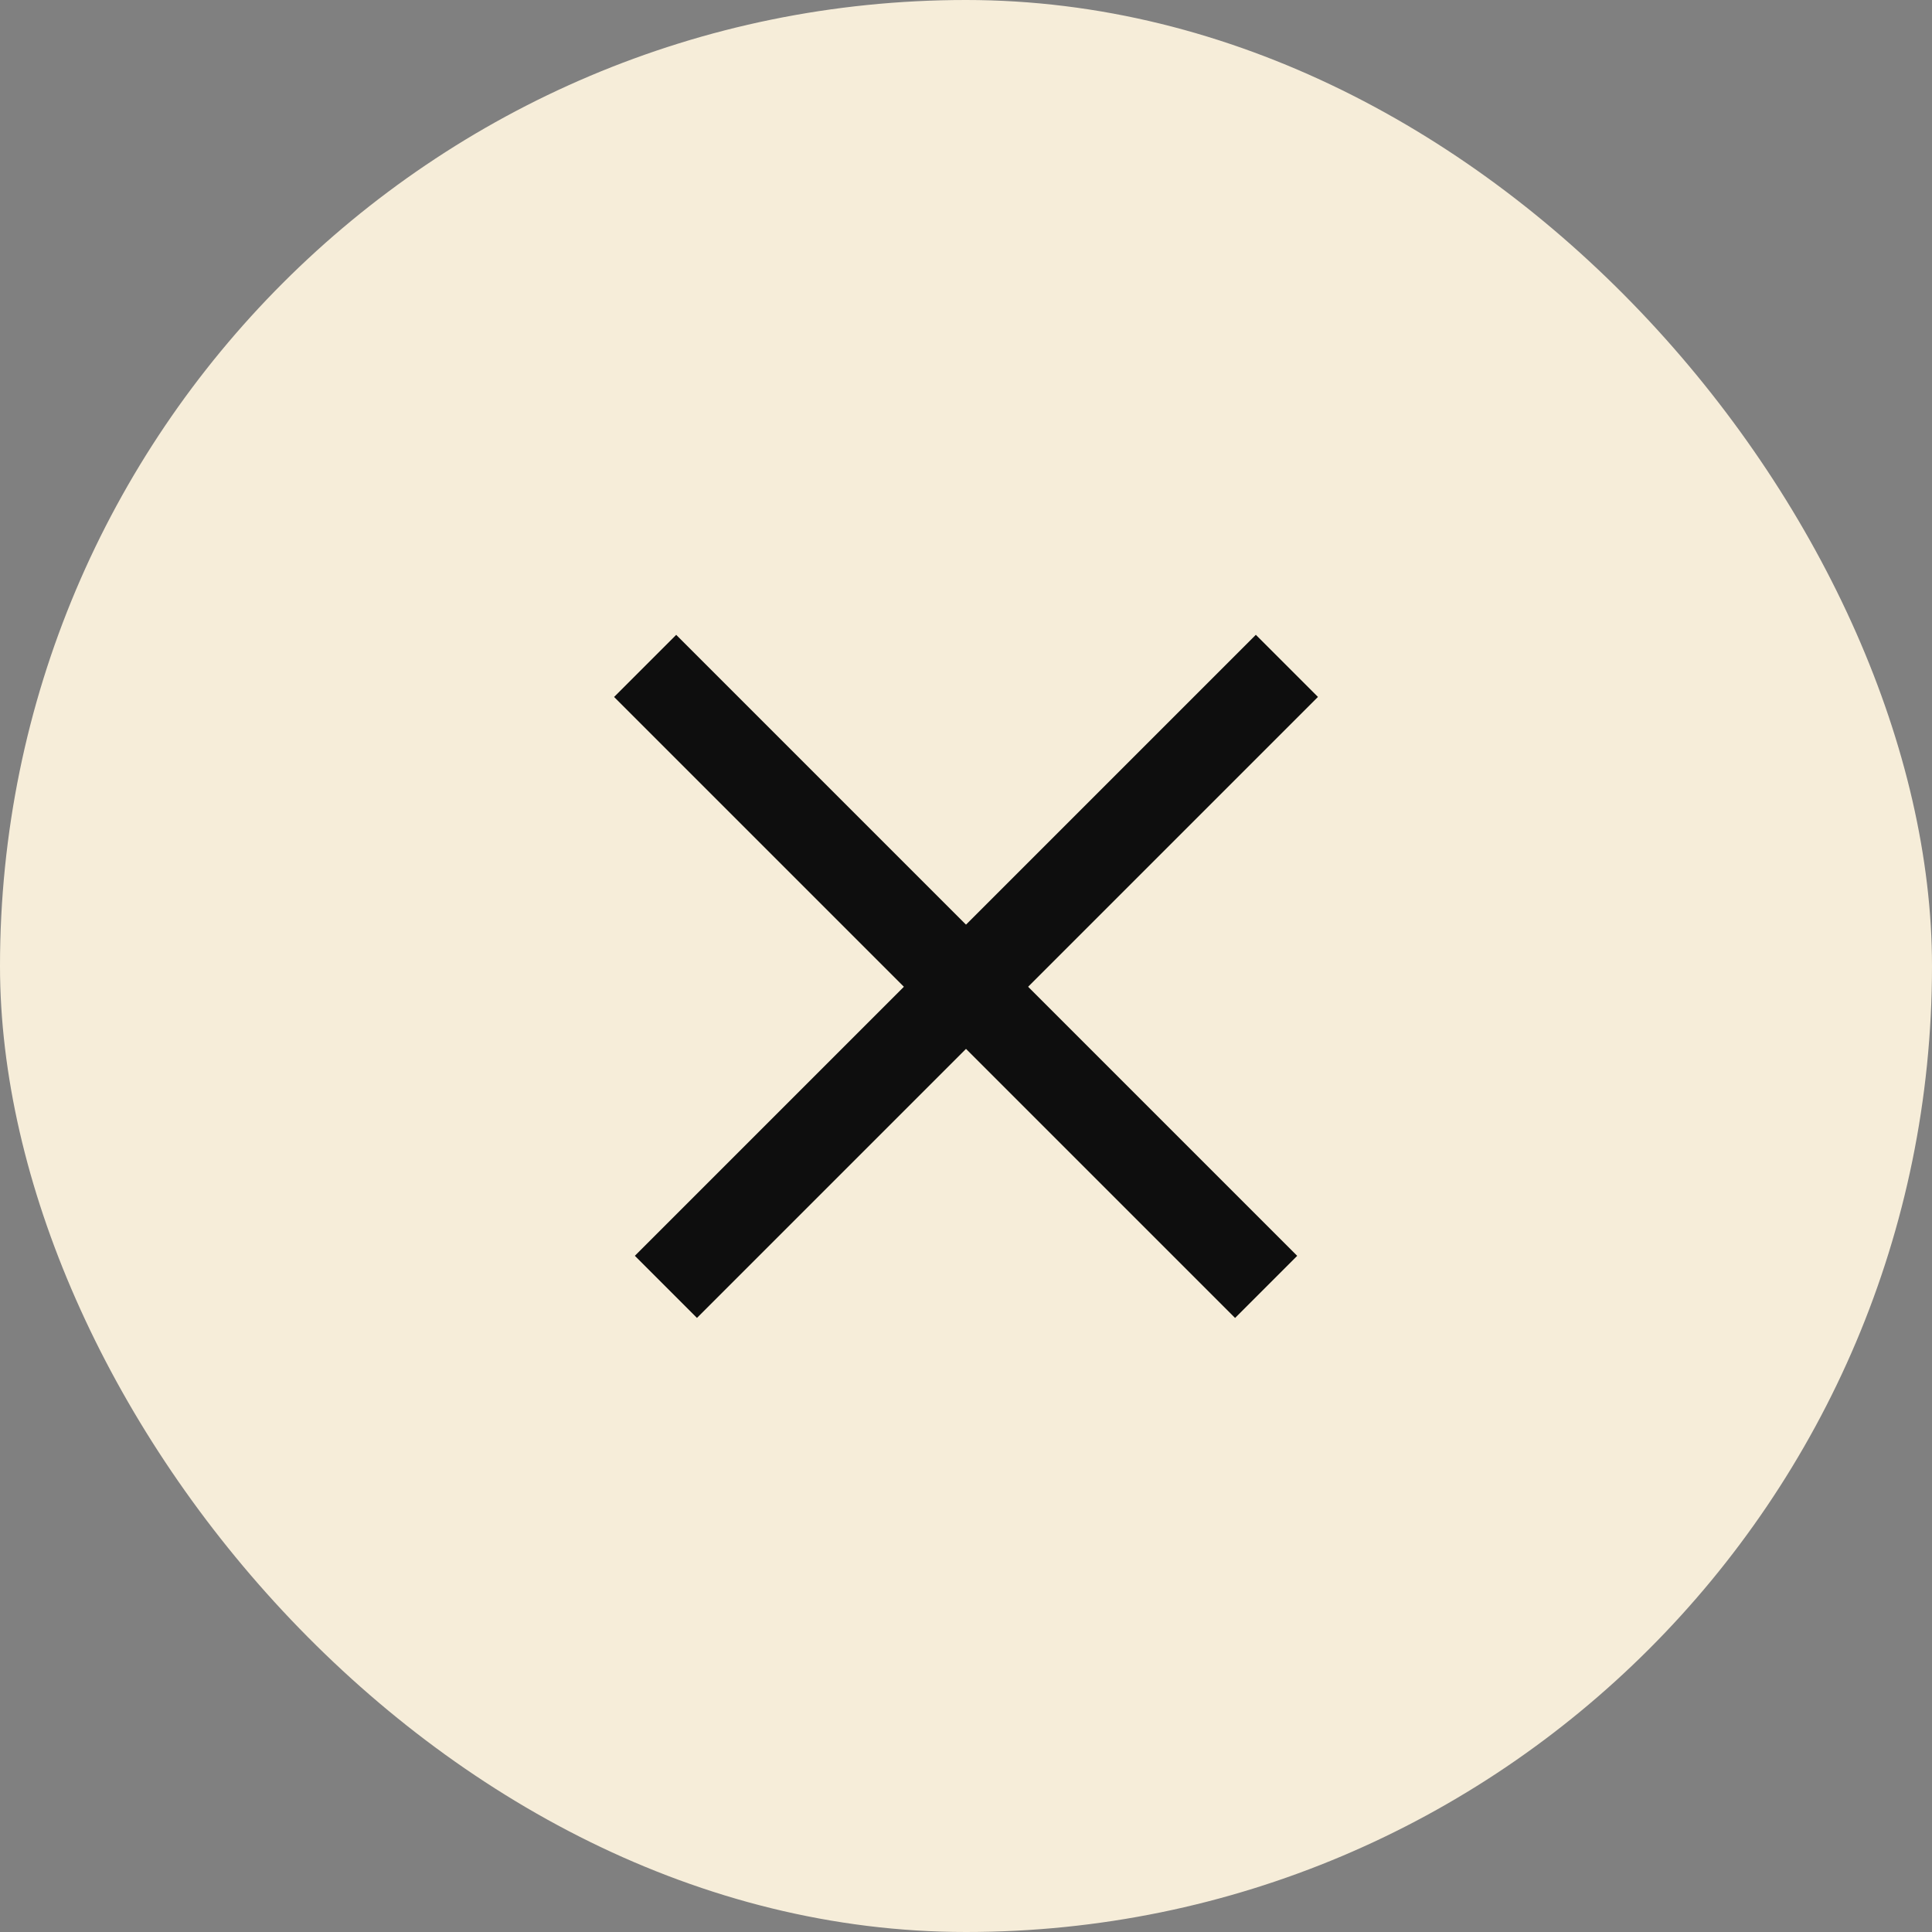
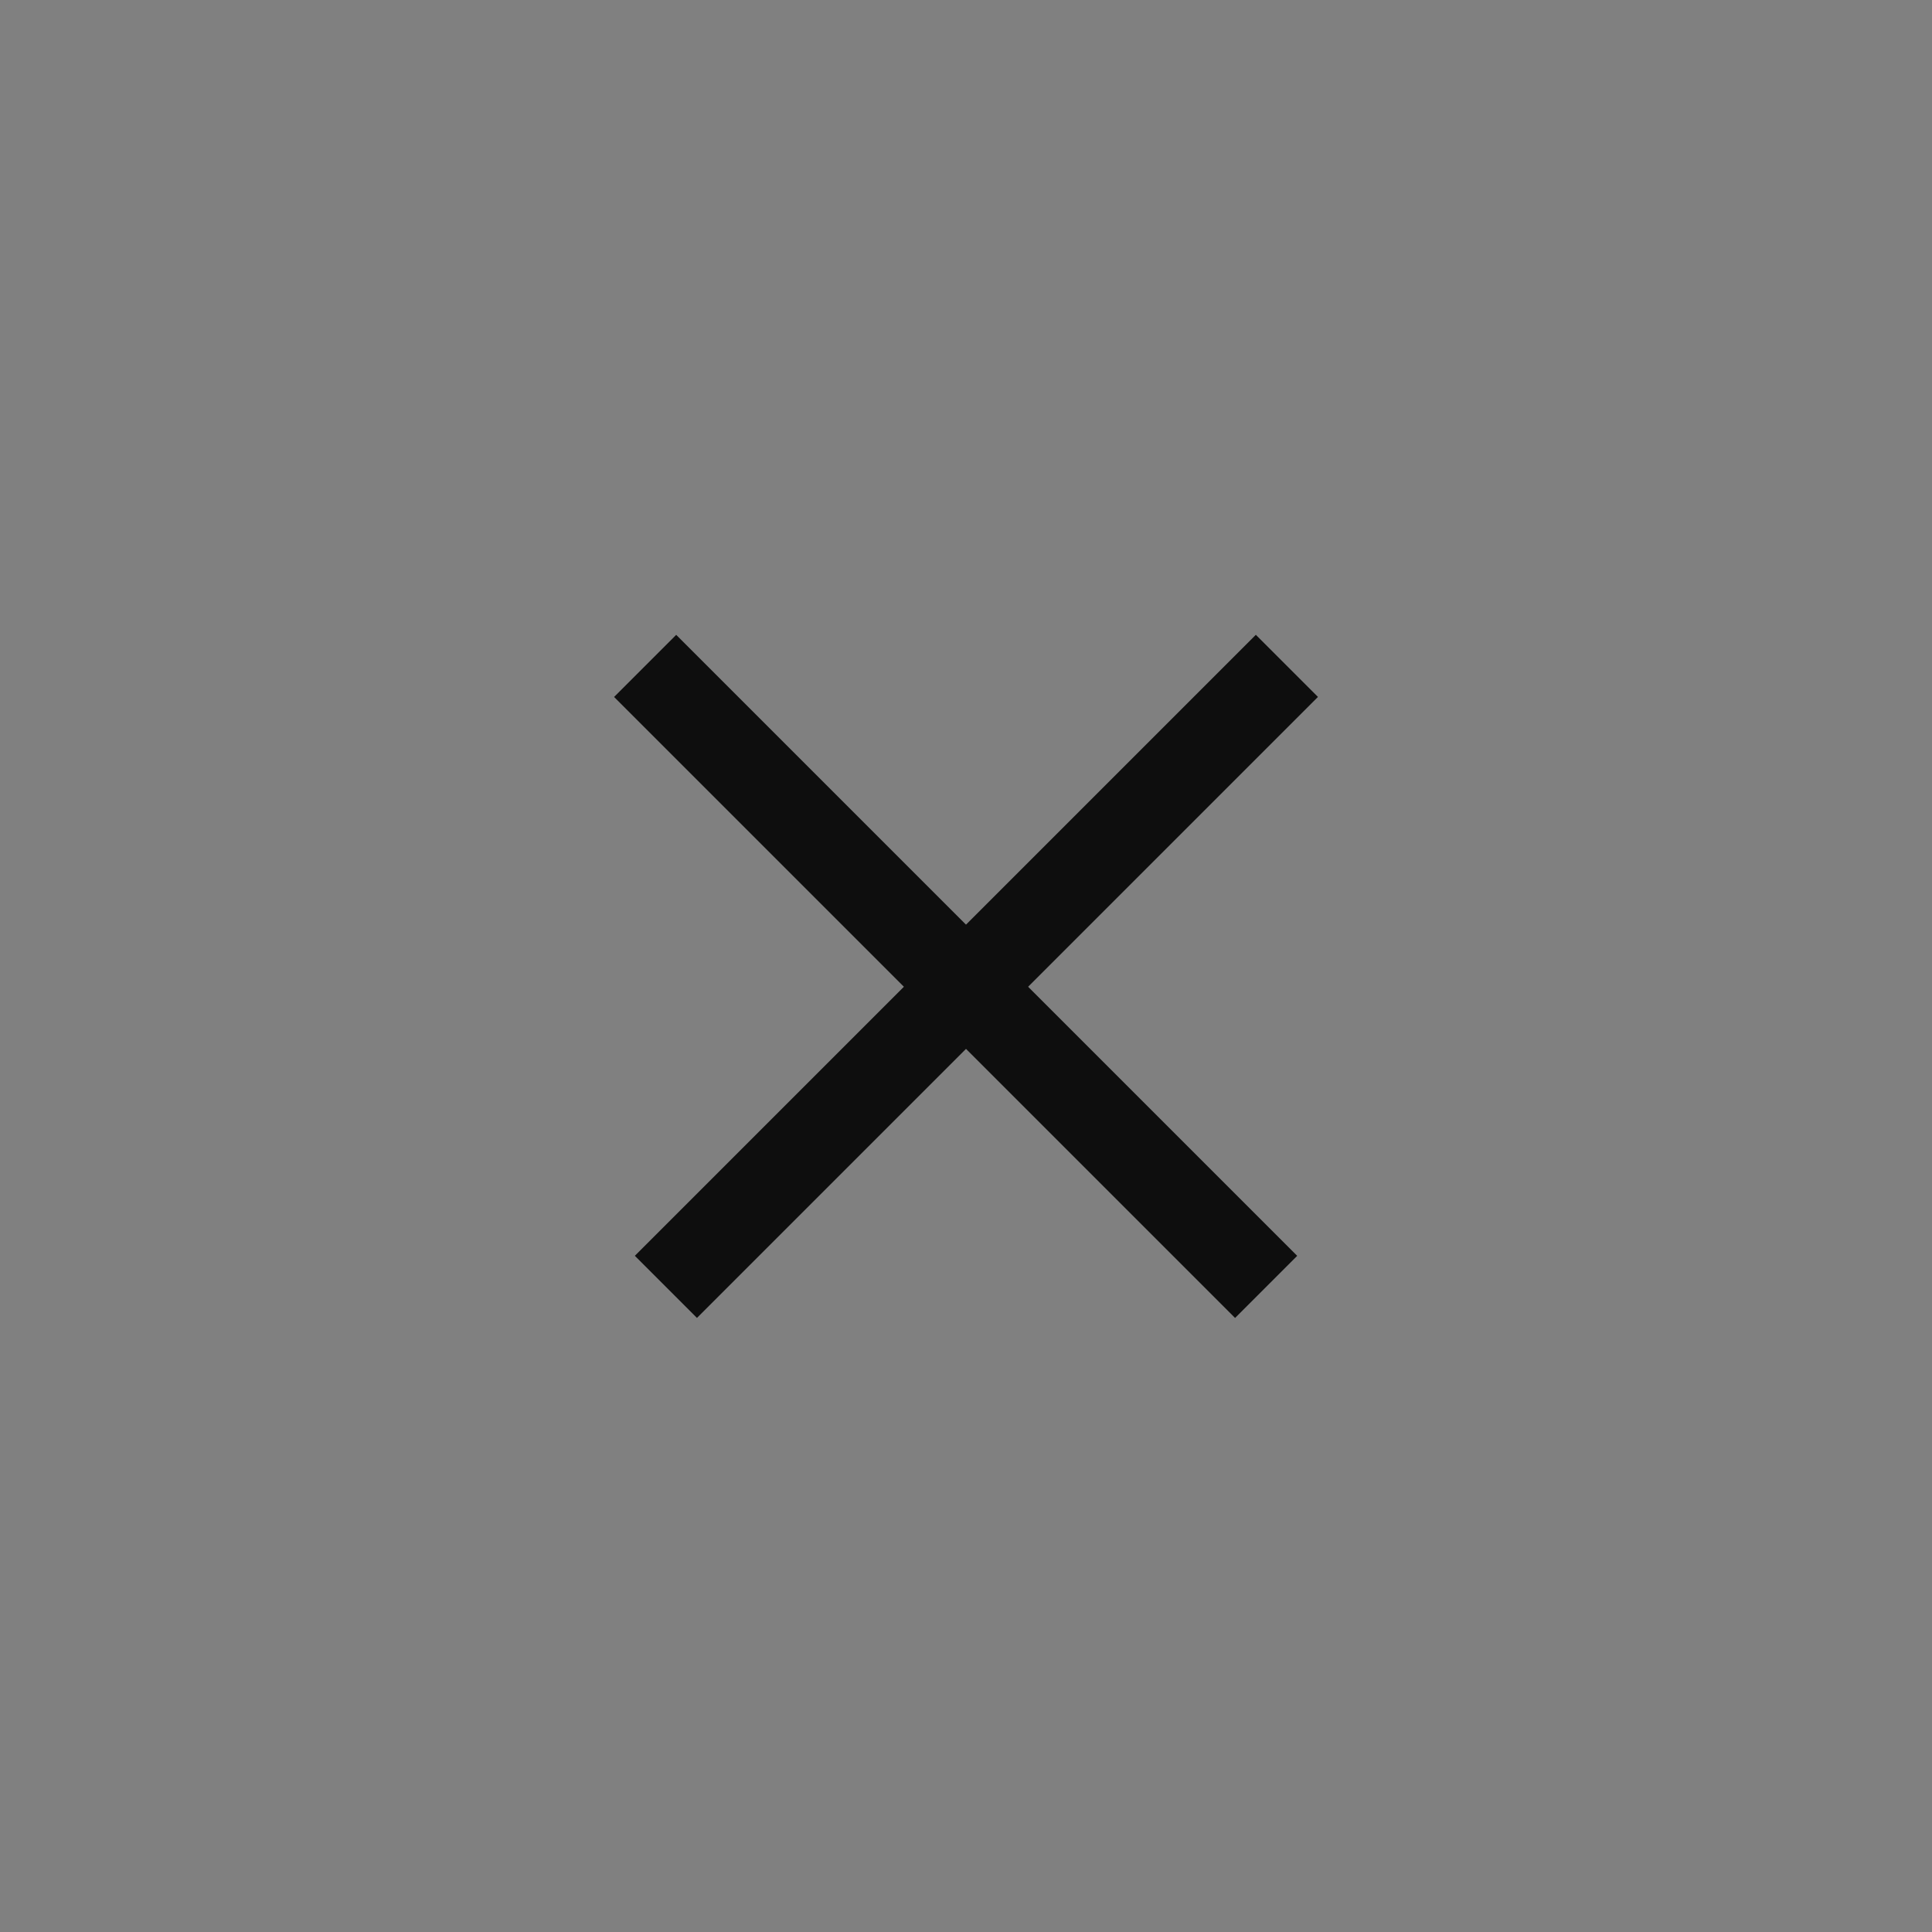
<svg xmlns="http://www.w3.org/2000/svg" width="32" height="32" viewBox="0 0 32 32" fill="none">
  <rect x="0" y="0" width="32" height="32" fill="#808080" stroke="none" />
-   <rect width="32" height="32" rx="16" fill="#F6EDD9" />
  <rect x="11.2" y="10.515" width="14.546" height="1.455" transform="rotate(45 11.2 10.515)" fill="#0E0E0E" />
  <rect x="10.515" y="20.8" width="14.546" height="1.455" transform="rotate(-45 10.515 20.8)" fill="#0E0E0E" />
</svg>